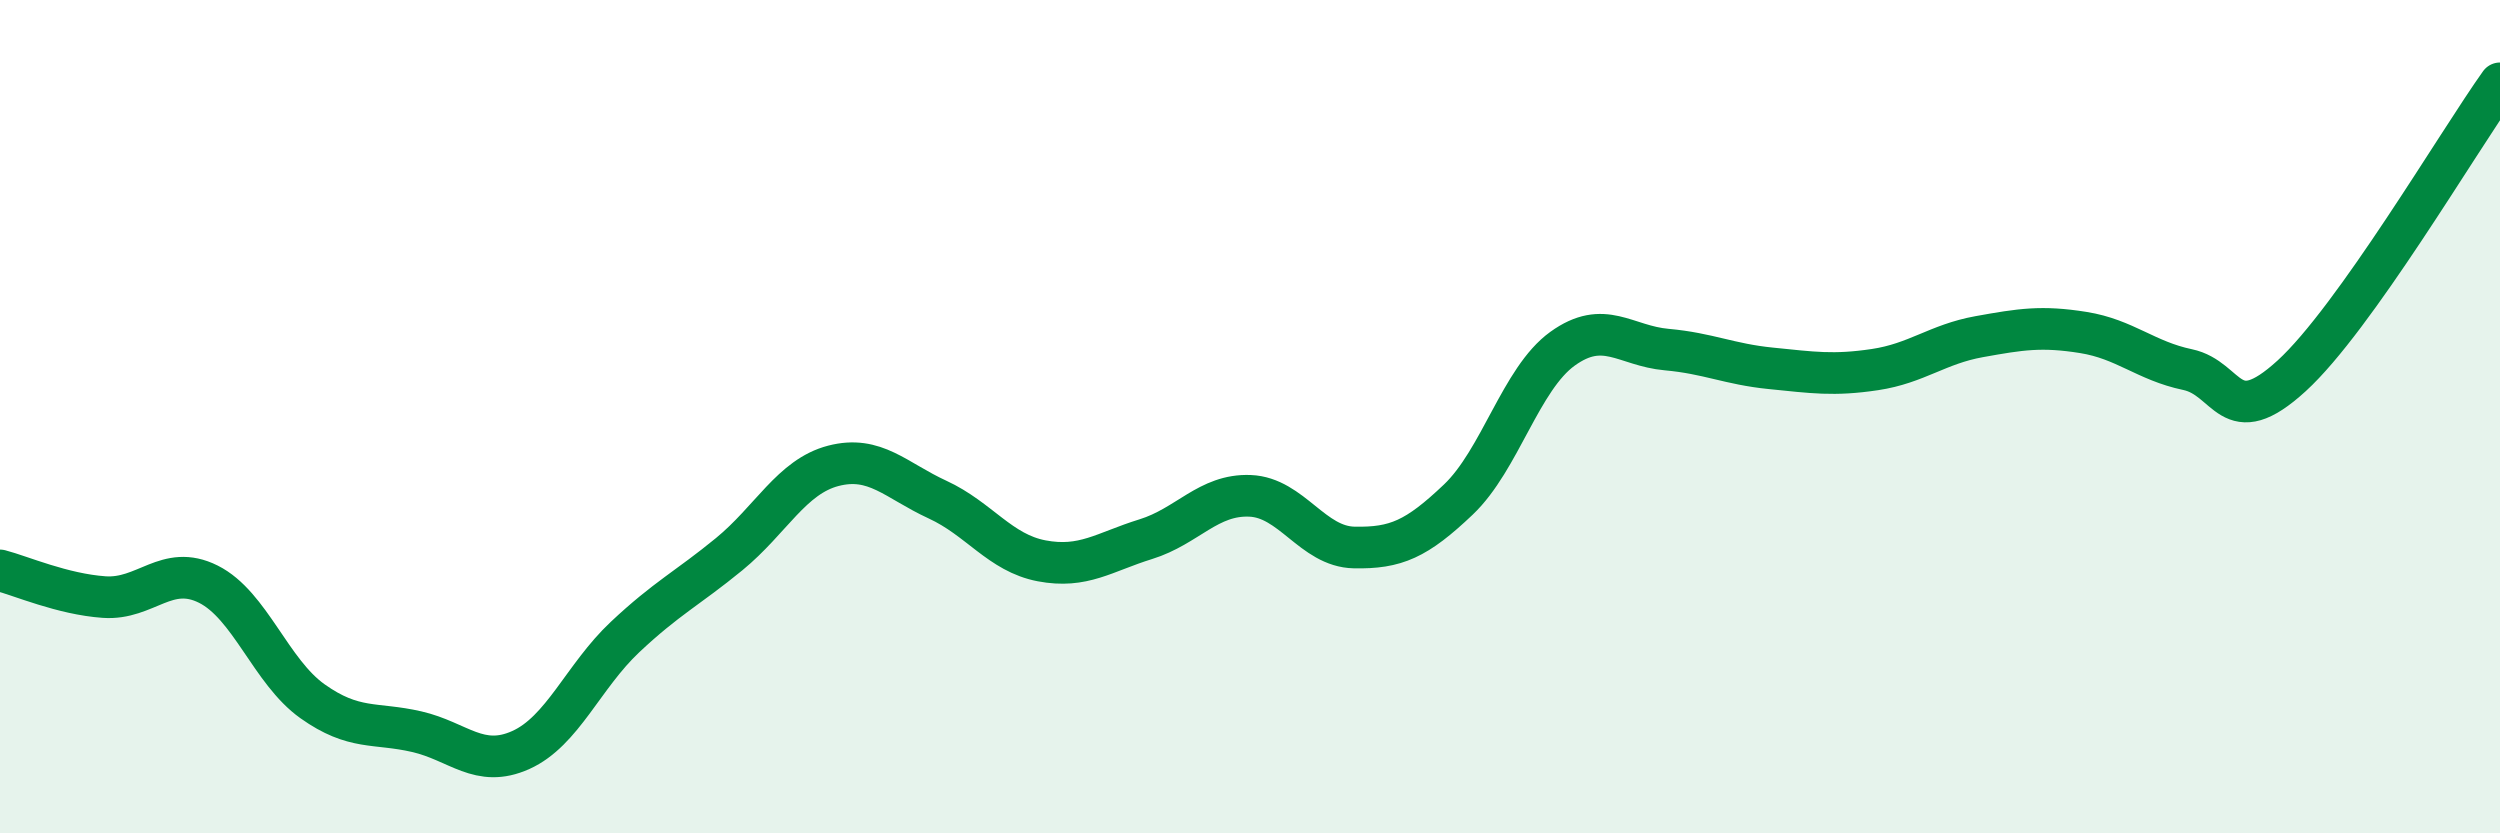
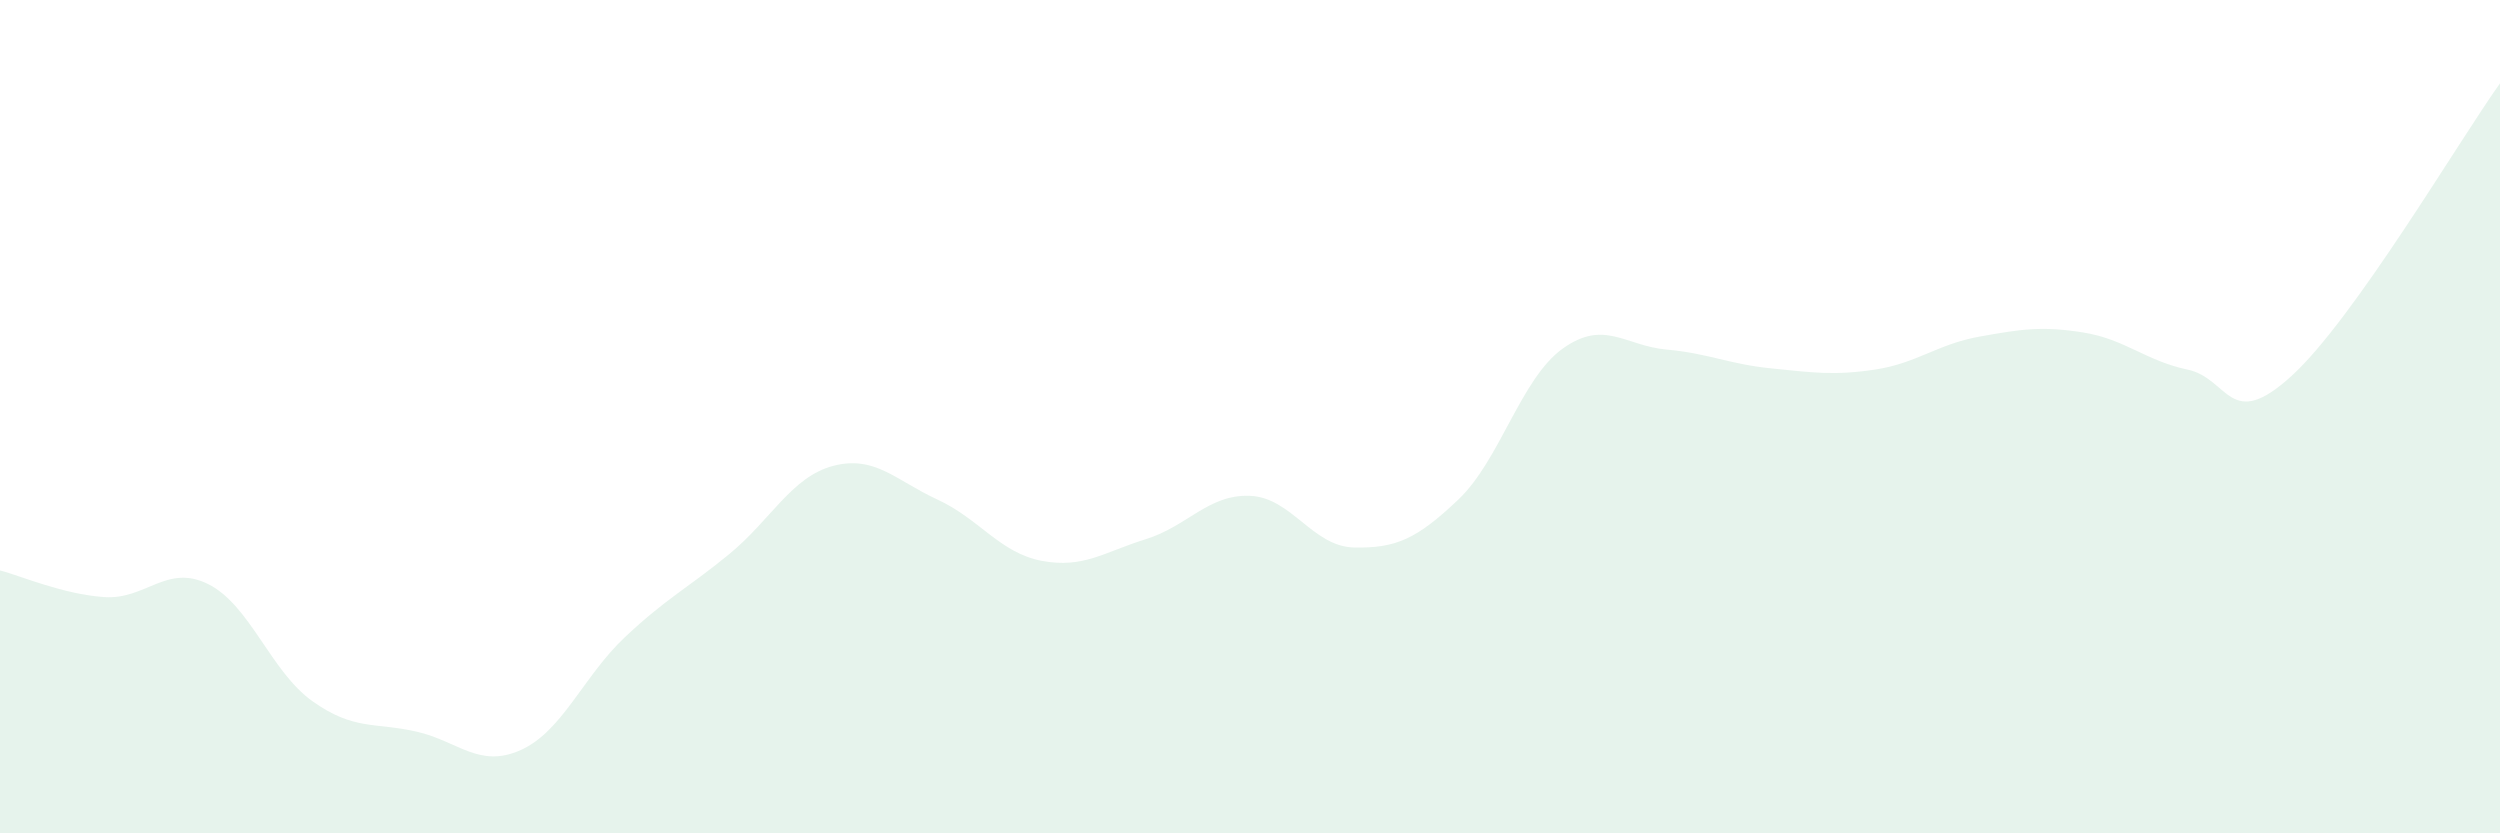
<svg xmlns="http://www.w3.org/2000/svg" width="60" height="20" viewBox="0 0 60 20">
  <path d="M 0,13.69 C 0.5,13.82 1.5,14.26 2.5,14.33 C 3.5,14.4 4,13.52 5,14.02 C 6,14.52 6.5,16.12 7.5,16.83 C 8.5,17.54 9,17.33 10,17.56 C 11,17.79 11.5,18.45 12.5,18 C 13.5,17.55 14,16.23 15,15.29 C 16,14.35 16.5,14.12 17.5,13.3 C 18.5,12.48 19,11.44 20,11.18 C 21,10.92 21.5,11.53 22.5,11.99 C 23.5,12.45 24,13.27 25,13.46 C 26,13.65 26.5,13.25 27.5,12.94 C 28.5,12.63 29,11.86 30,11.9 C 31,11.94 31.5,13.12 32.5,13.14 C 33.5,13.16 34,12.94 35,11.99 C 36,11.04 36.5,9.09 37.5,8.37 C 38.5,7.65 39,8.3 40,8.39 C 41,8.48 41.5,8.74 42.5,8.84 C 43.5,8.94 44,9.02 45,8.87 C 46,8.72 46.5,8.26 47.5,8.08 C 48.5,7.9 49,7.82 50,7.98 C 51,8.14 51.5,8.66 52.5,8.87 C 53.5,9.08 53.5,10.39 55,9.02 C 56.5,7.65 59,3.4 60,2L60 20L0 20Z" fill="#008740" opacity="0.1" stroke-linecap="round" stroke-linejoin="round" />
-   <path d="M 0,13.69 C 0.5,13.82 1.5,14.26 2.5,14.33 C 3.5,14.4 4,13.52 5,14.02 C 6,14.52 6.5,16.12 7.5,16.83 C 8.5,17.54 9,17.33 10,17.56 C 11,17.79 11.5,18.45 12.5,18 C 13.5,17.55 14,16.23 15,15.29 C 16,14.35 16.5,14.12 17.5,13.3 C 18.5,12.48 19,11.44 20,11.18 C 21,10.92 21.5,11.53 22.5,11.99 C 23.5,12.45 24,13.27 25,13.46 C 26,13.65 26.5,13.25 27.5,12.94 C 28.5,12.63 29,11.86 30,11.9 C 31,11.94 31.5,13.12 32.5,13.14 C 33.5,13.16 34,12.94 35,11.99 C 36,11.04 36.5,9.09 37.5,8.37 C 38.5,7.65 39,8.3 40,8.39 C 41,8.48 41.5,8.74 42.5,8.84 C 43.5,8.94 44,9.02 45,8.87 C 46,8.72 46.5,8.26 47.5,8.08 C 48.5,7.9 49,7.82 50,7.98 C 51,8.14 51.5,8.66 52.5,8.87 C 53.5,9.08 53.5,10.39 55,9.02 C 56.5,7.65 59,3.4 60,2" stroke="#008740" stroke-width="1" fill="none" stroke-linecap="round" stroke-linejoin="round" />
</svg>